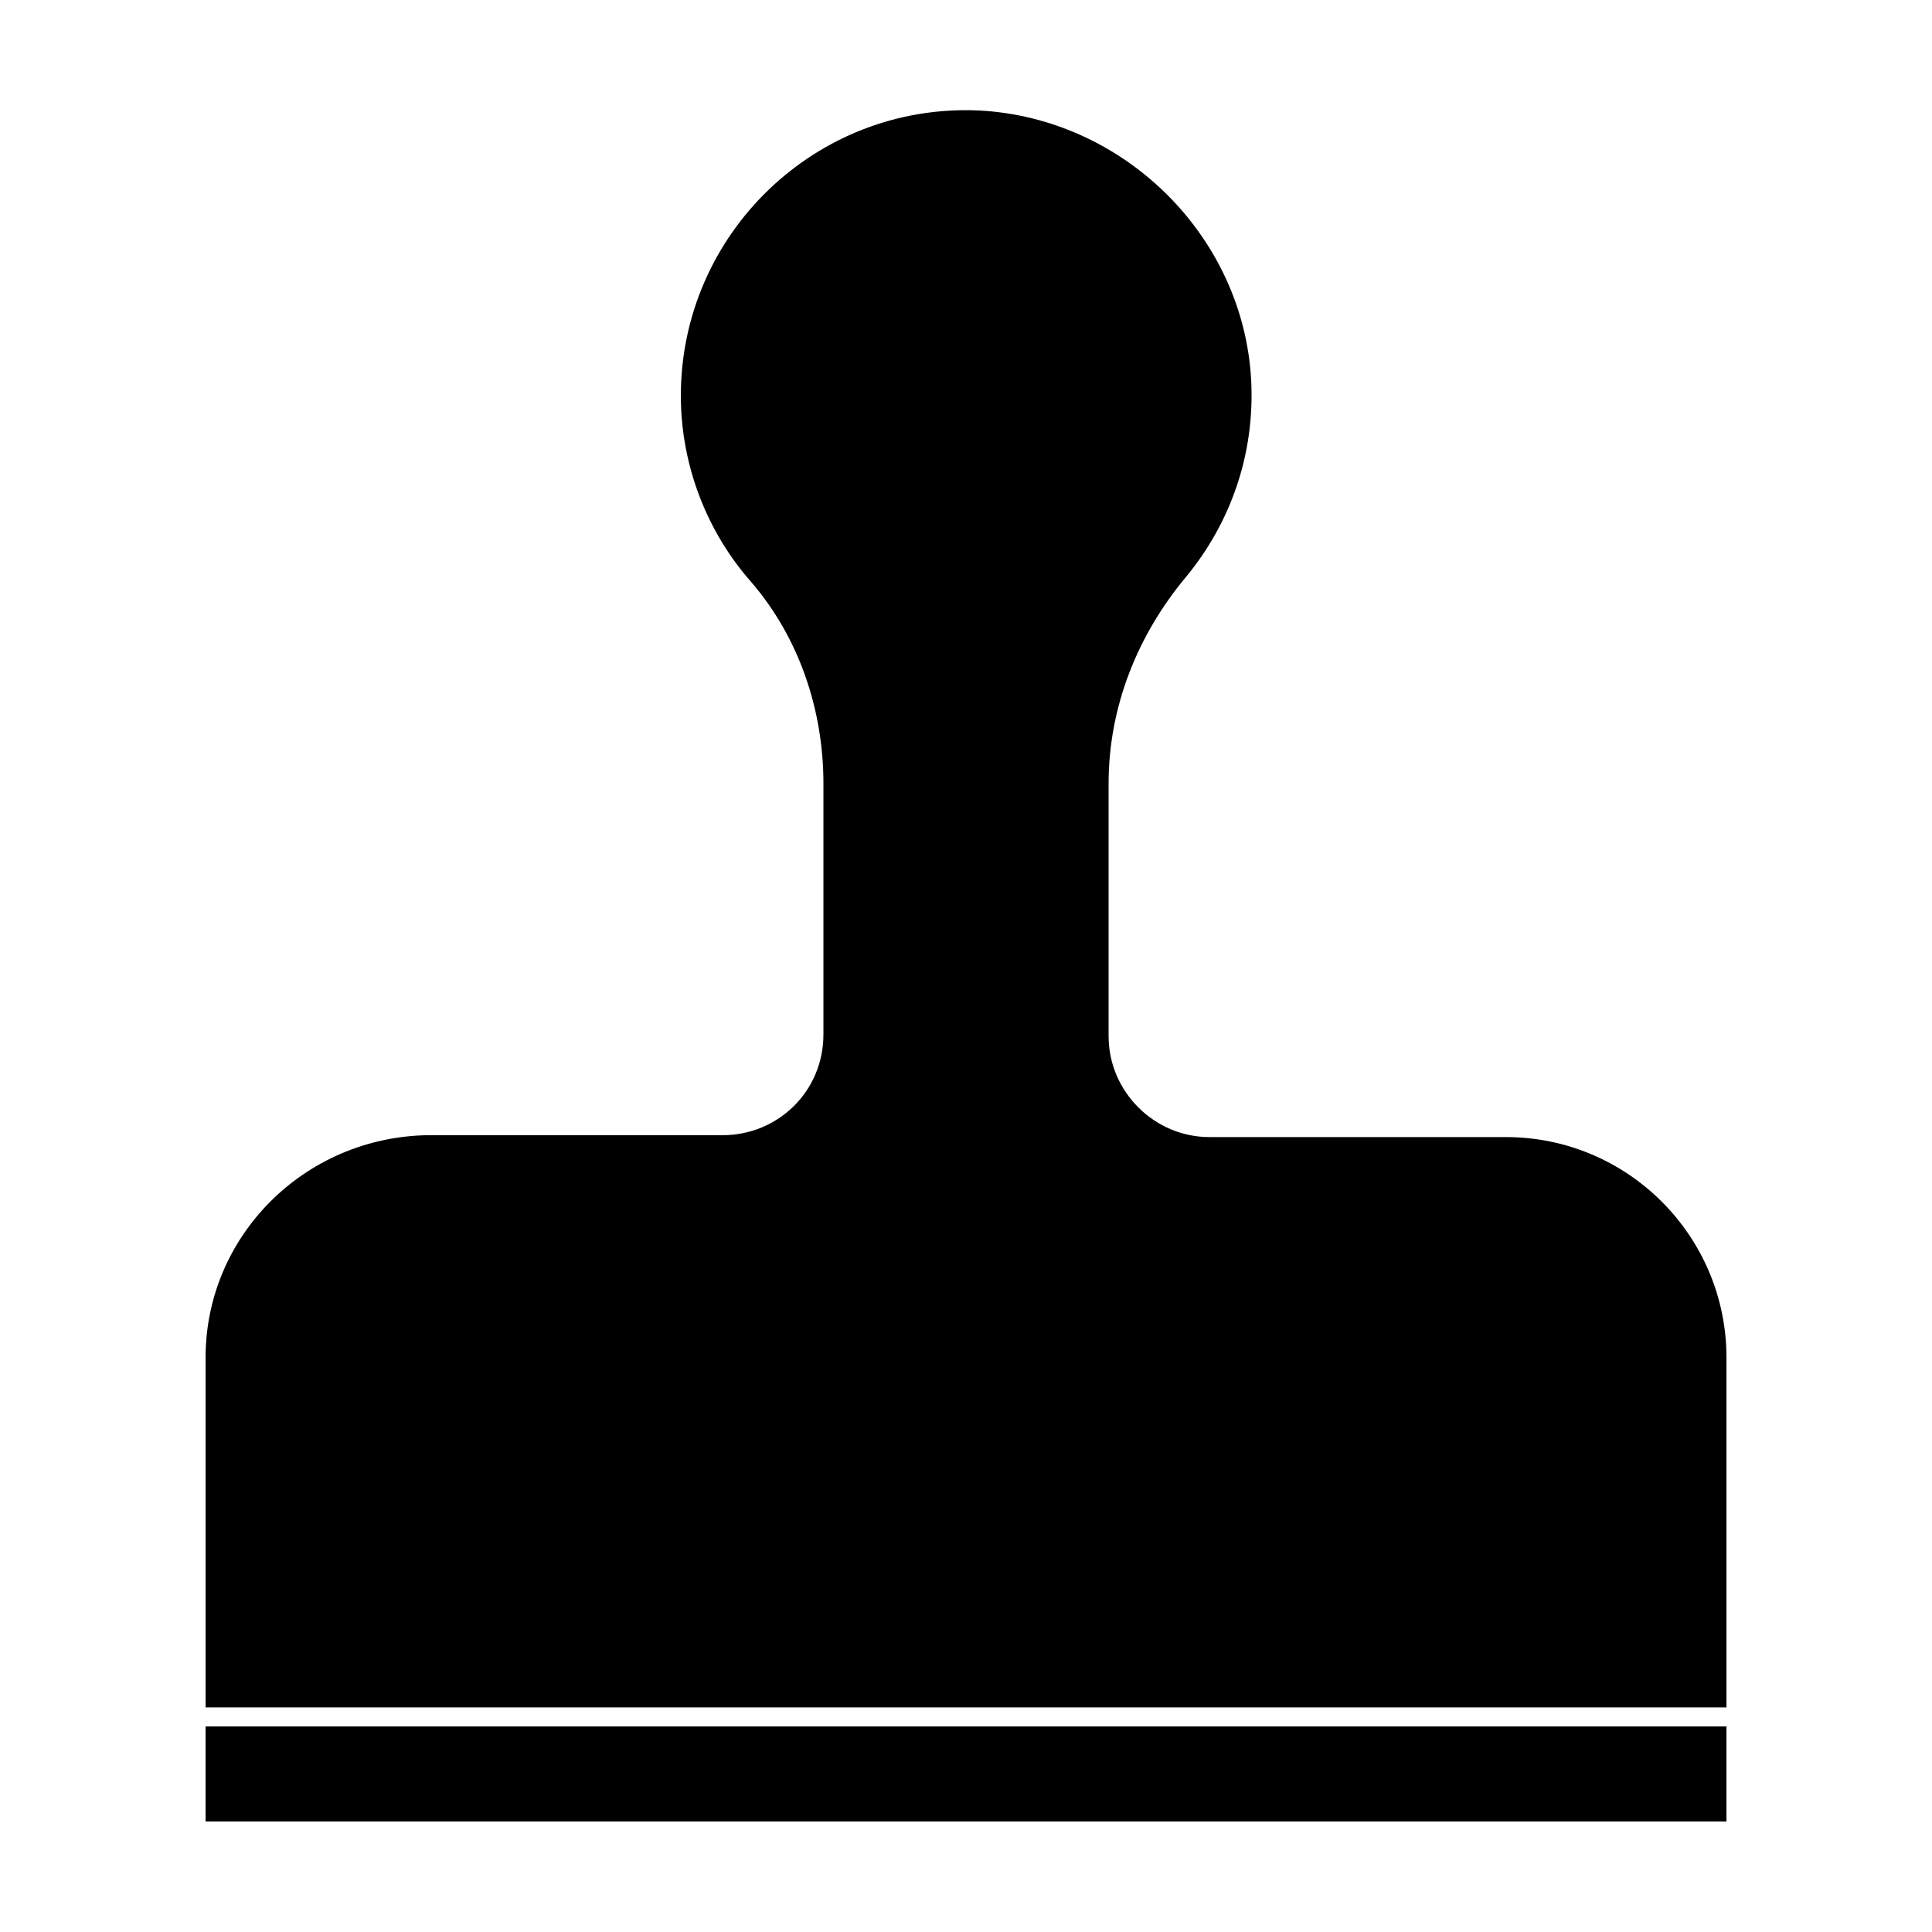
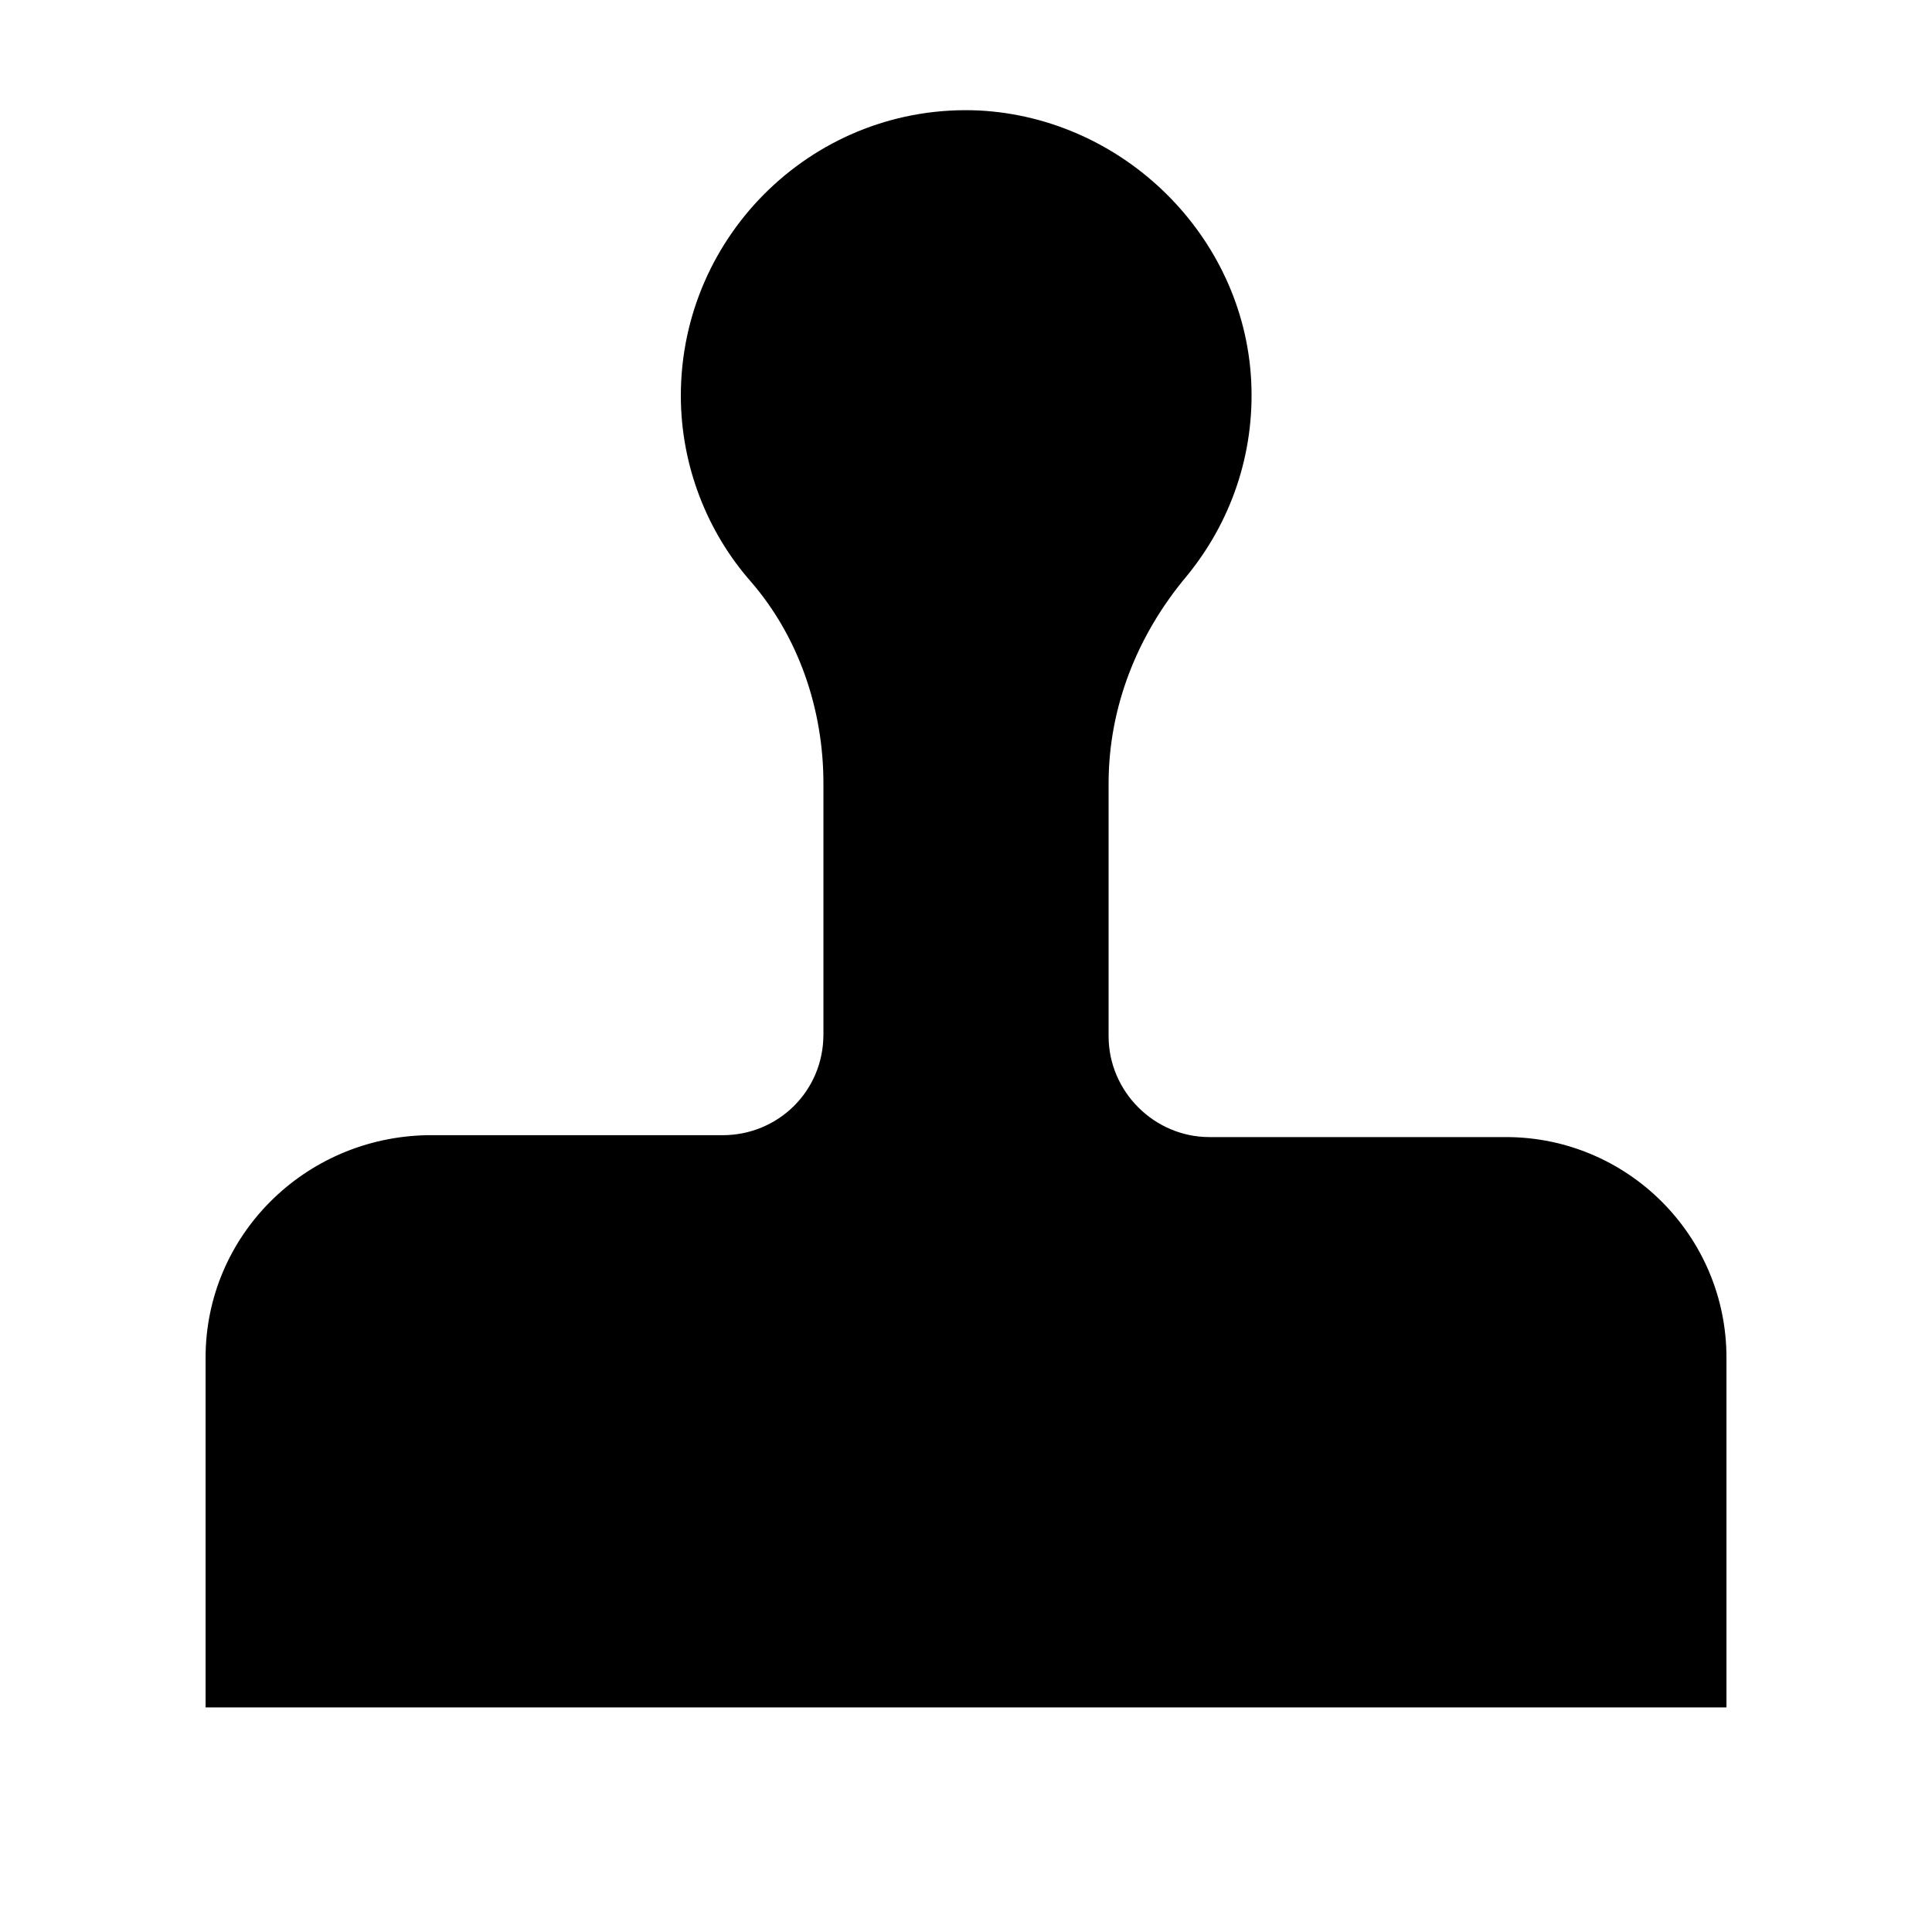
<svg xmlns="http://www.w3.org/2000/svg" fill="#000000" width="800px" height="800px" version="1.1" viewBox="144 144 512 512">
  <g>
    <path d="m437.79 418.64v-67.008c0-20.152 7.559-39.297 20.656-54.914 11.586-14.105 18.137-32.242 17.129-51.891-2.016-38.293-33.754-69.527-72.047-71.543-43.324-2.016-79.098 32.746-79.098 75.57 0 18.641 7.055 36.273 18.641 49.375 12.594 14.609 19.145 33.754 19.145 53.402v66.504c0 15.113-12.09 26.703-26.703 26.703l-78.086-0.004c-32.75 0.504-58.945 26.703-58.945 58.949v92.699h403.05v-92.699c0-32.246-26.199-58.445-58.441-58.445h-78.598c-14.609 0-26.699-12.09-26.699-26.699z" />
-     <path d="m198.48 601.52h403.05v25.191h-403.05z" />
  </g>
</svg>